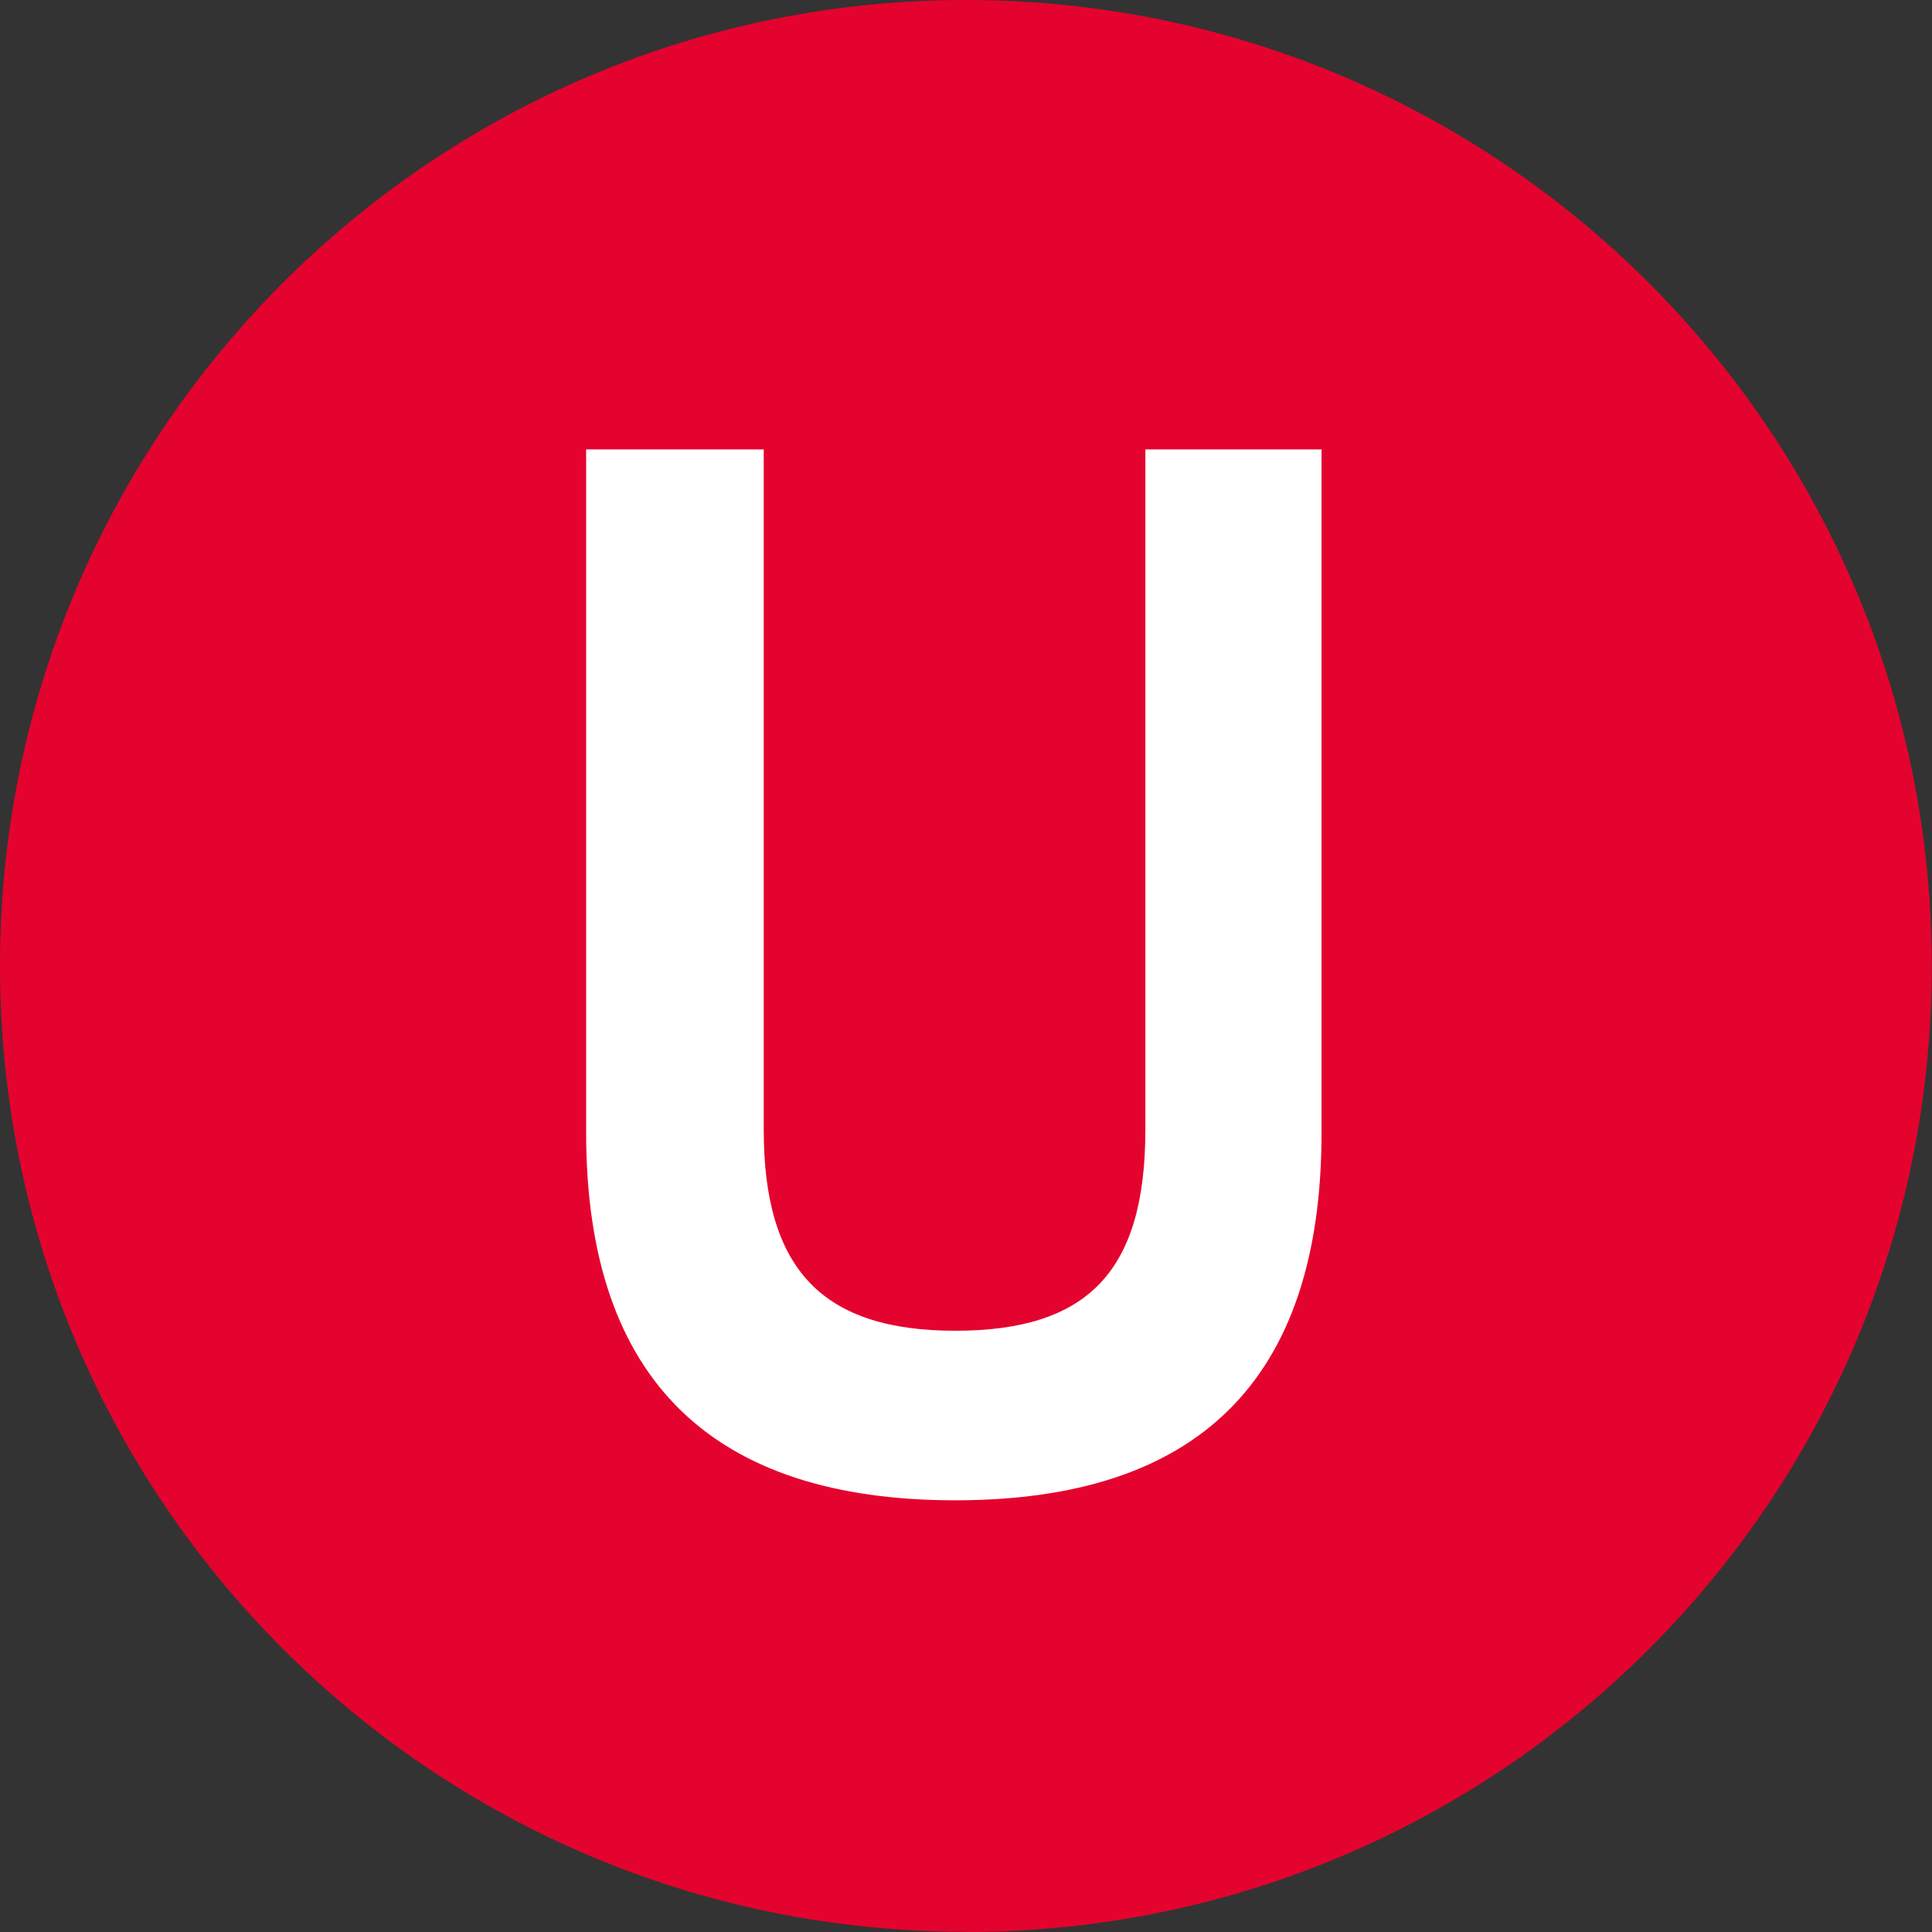
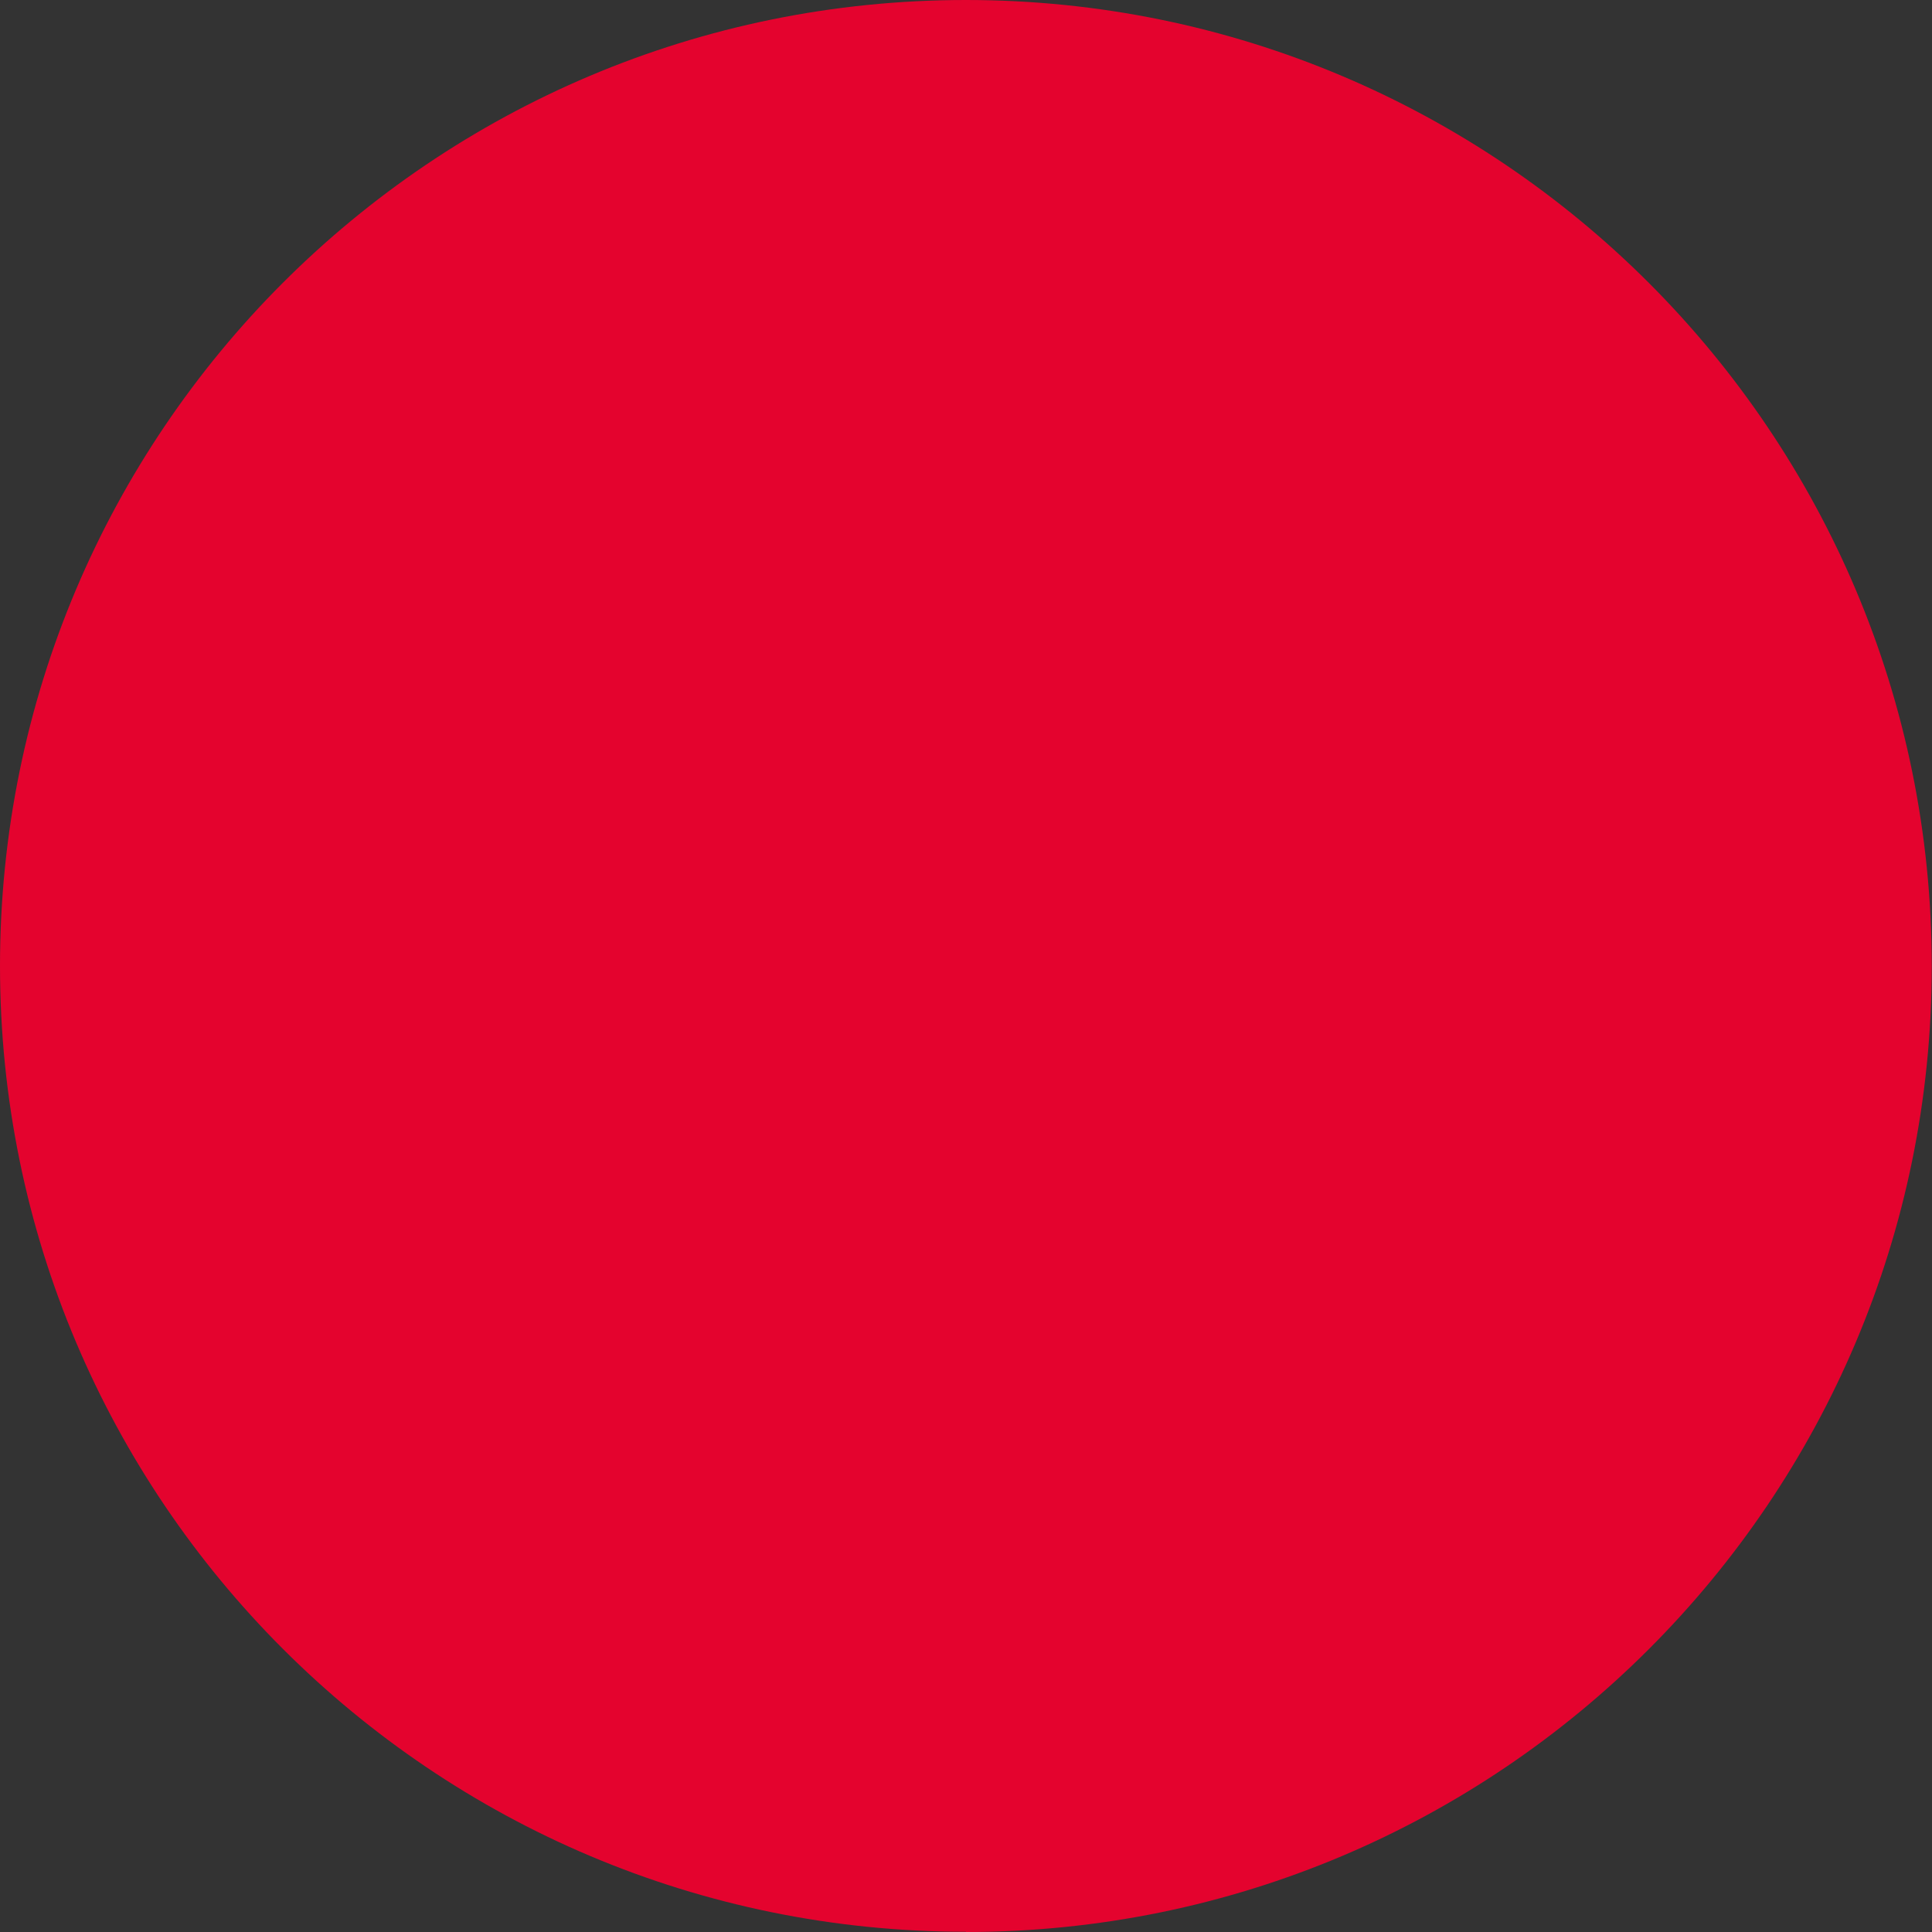
<svg xmlns="http://www.w3.org/2000/svg" viewBox="0 0 81.81 81.81">
  <rect x="0" y="0" width="81.81" height="81.81" fill="#333333" stroke="none" />
  <defs>
    <style>.e{fill:none;}.f{fill:#fff;}.g{fill:#e4032e;}.h{clip-path:url(#d);}</style>
    <clipPath id="d">
      <rect class="e" width="81.81" height="81.81" />
    </clipPath>
  </defs>
  <g id="a" />
  <g id="b">
    <g id="c">
      <g class="h">
        <path class="g" d="M40.9,81.81c22.59,0,40.9-18.31,40.9-40.9S63.5,0,40.9,0,0,18.31,0,40.9s18.31,40.9,40.9,40.9" />
-         <path class="f" d="M55.97,19.03h-7.47v28.81c0,6.01-2.45,8.51-8.05,8.51s-8.11-2.57-8.11-8.51V19.03h-7.52v28.93c0,10.61,5.48,15.57,15.63,15.57s15.51-4.96,15.51-15.57V19.03Z" />
      </g>
    </g>
  </g>
</svg>